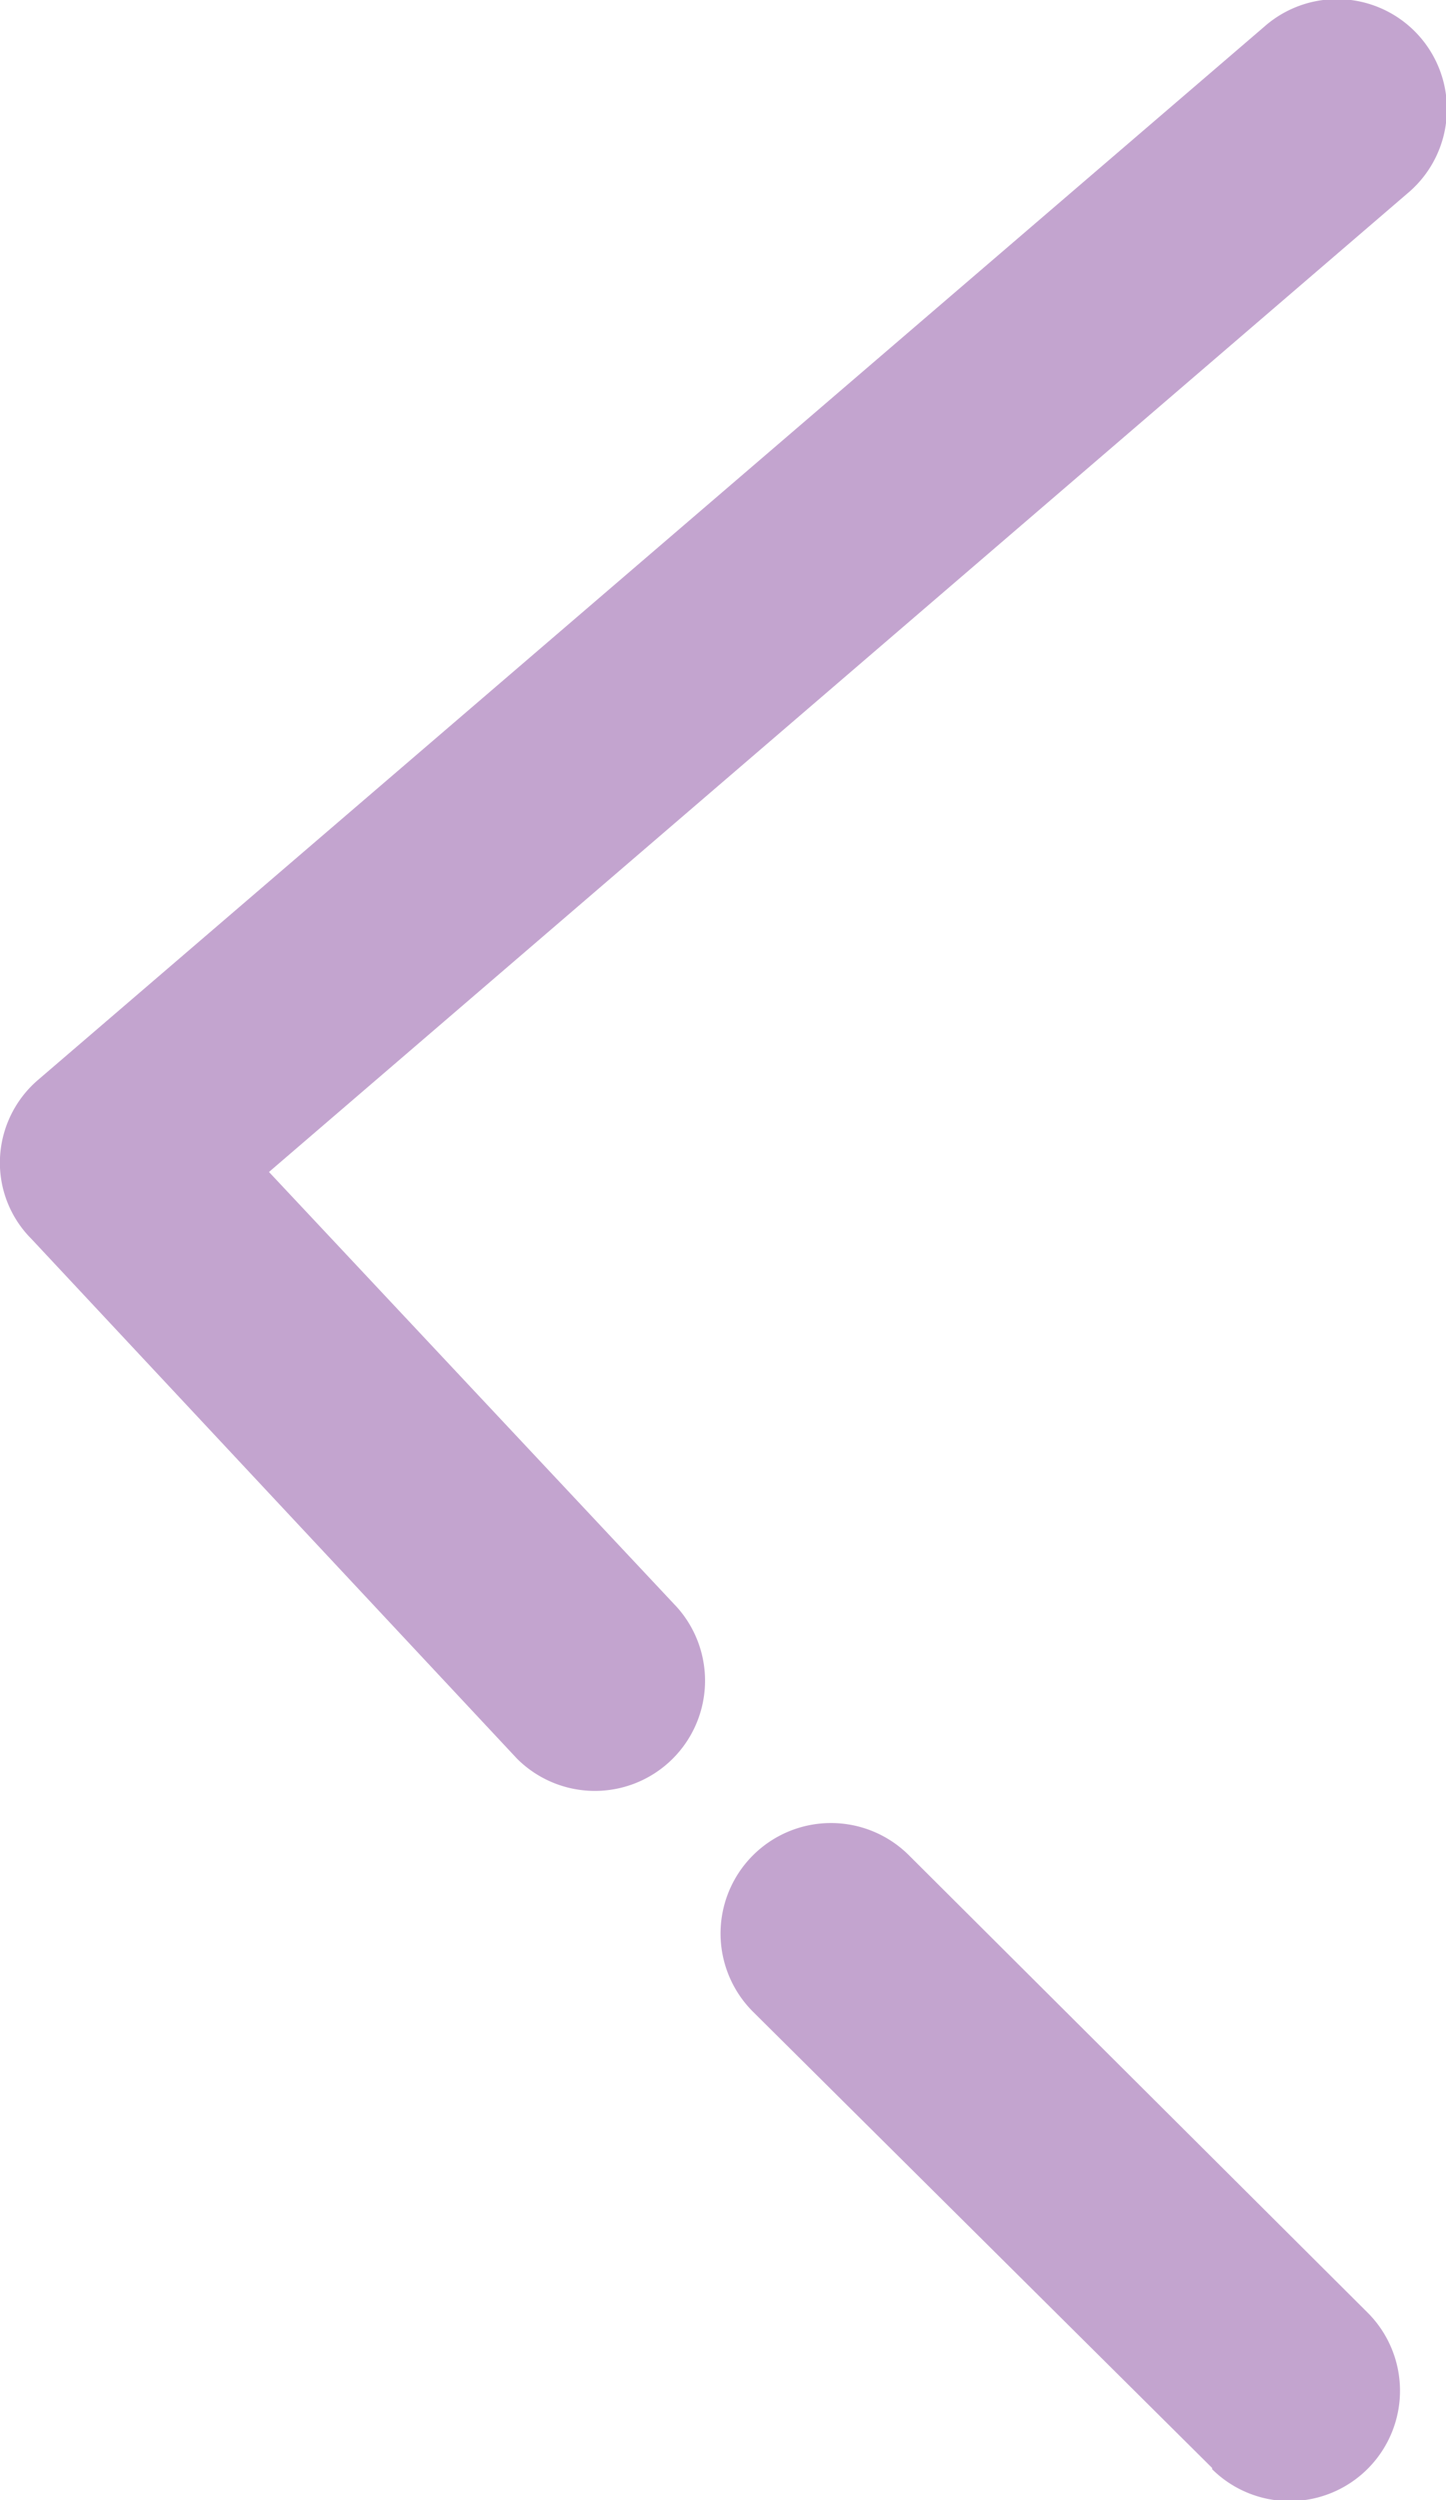
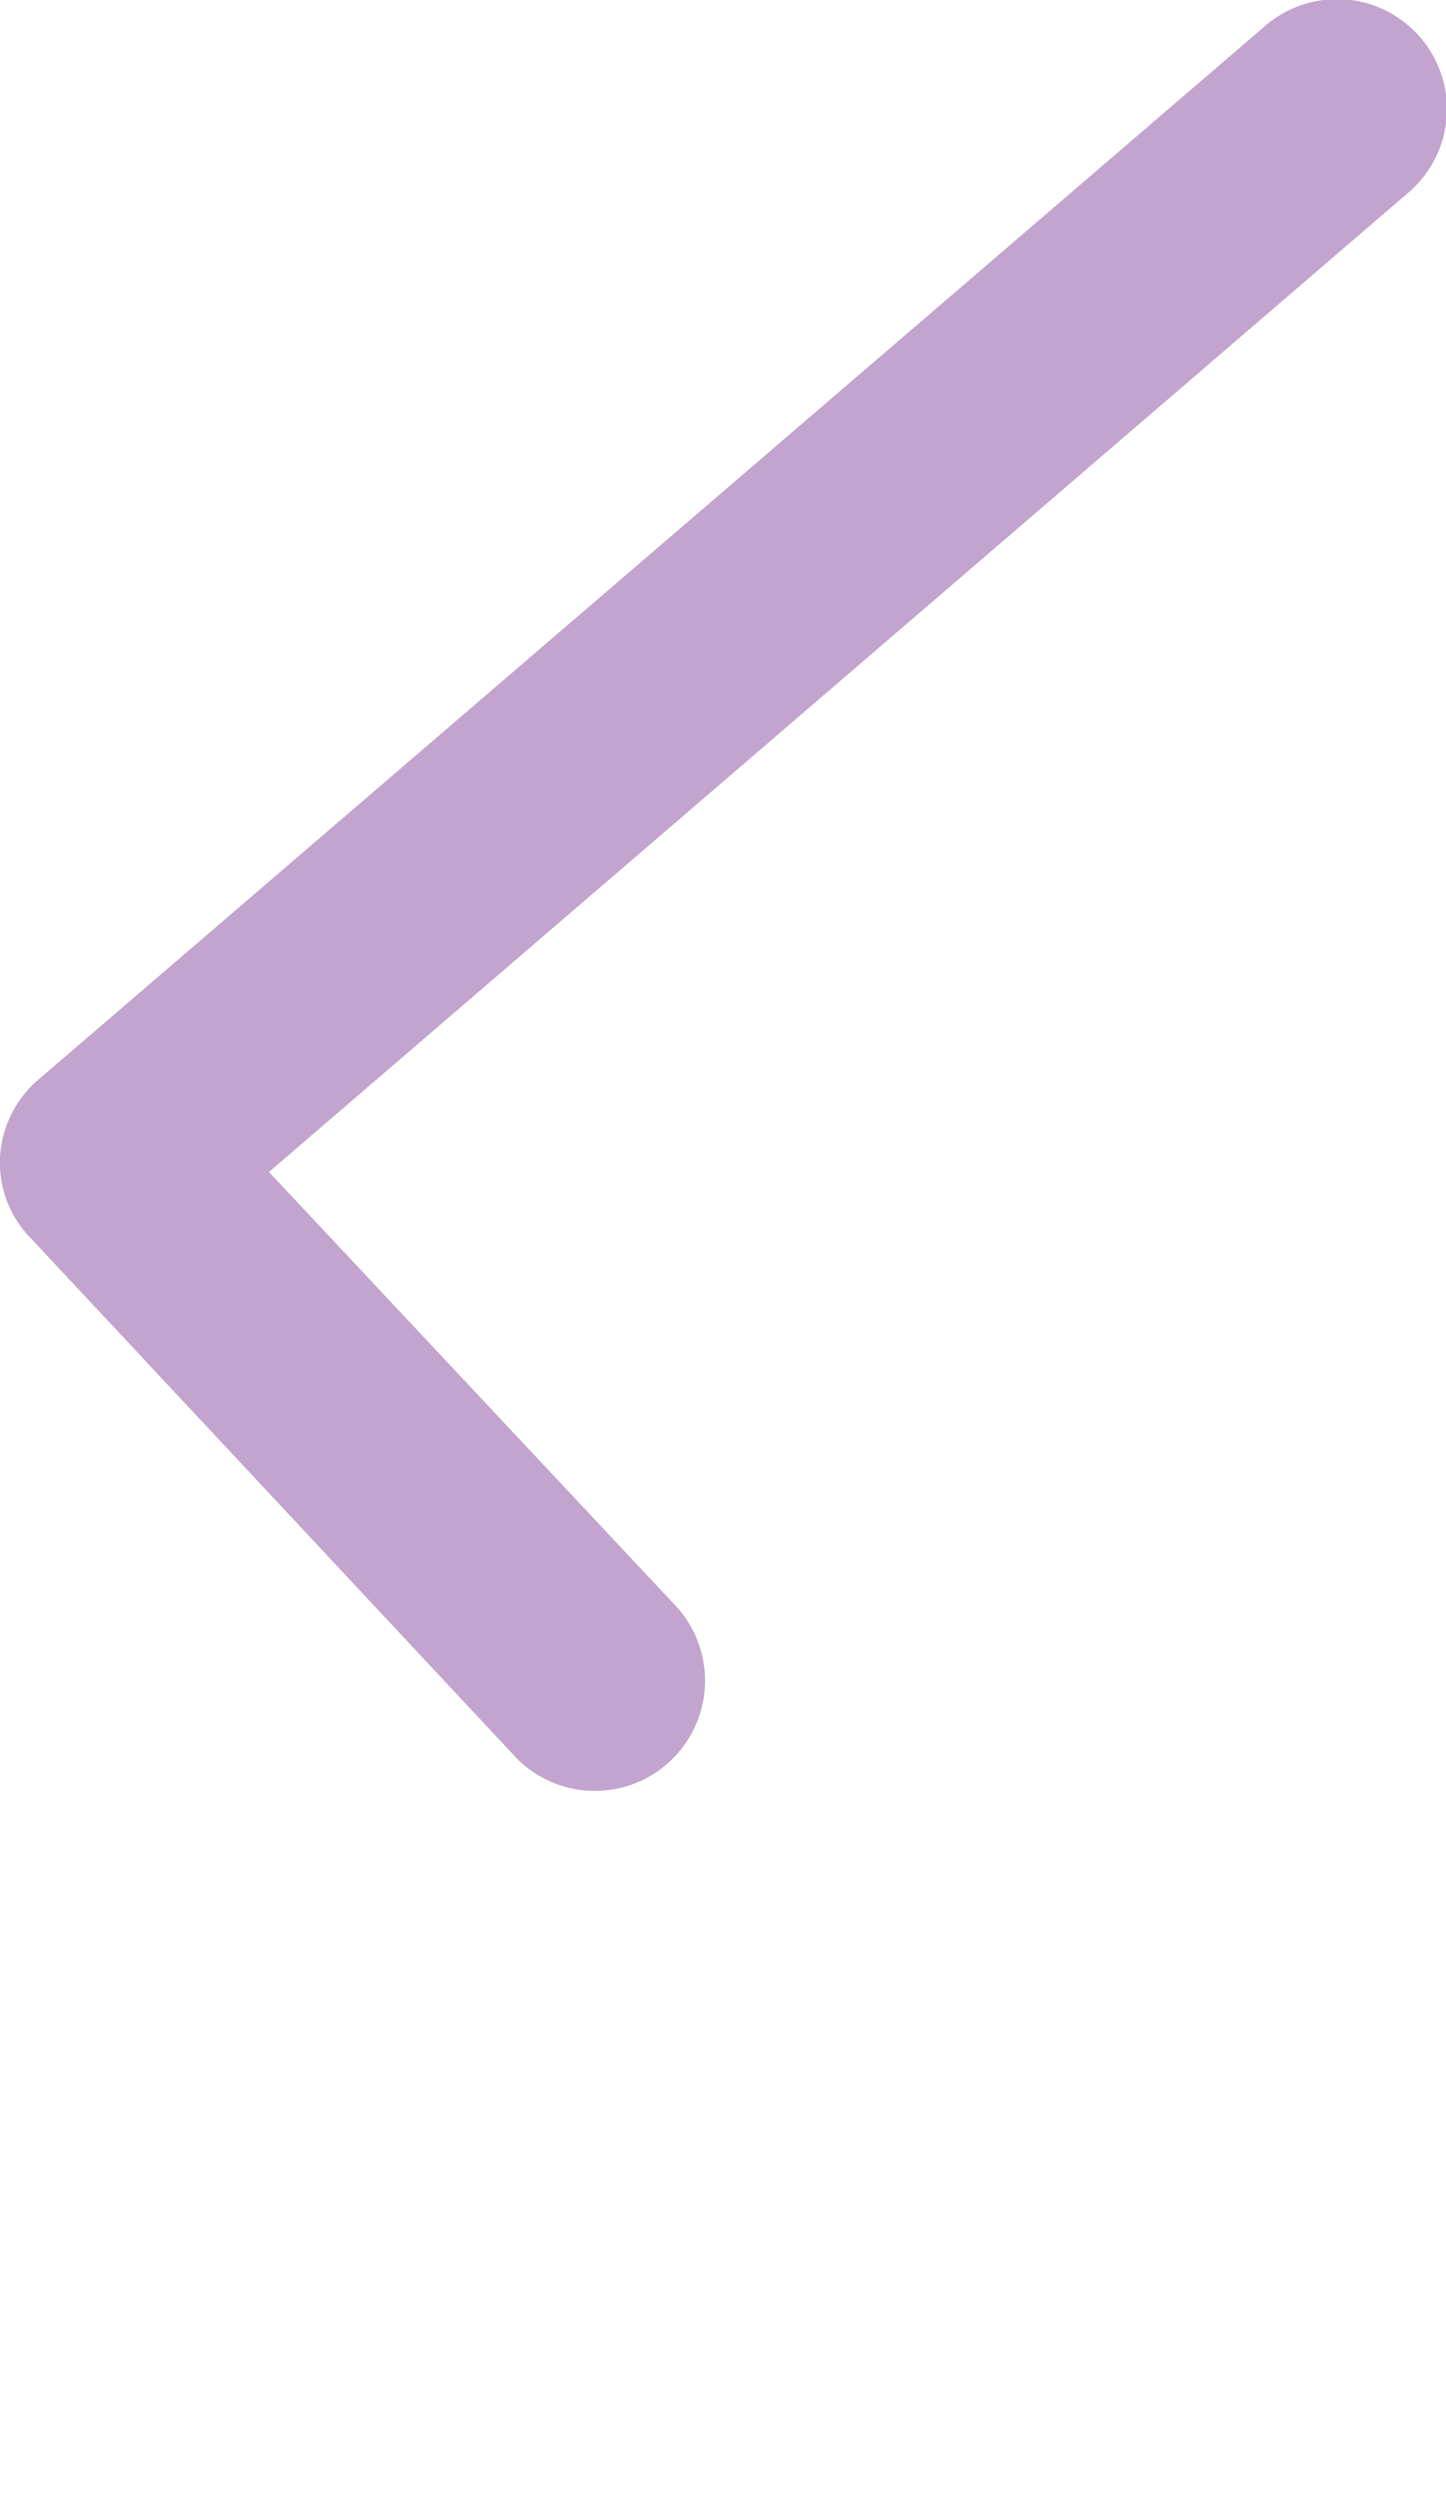
<svg xmlns="http://www.w3.org/2000/svg" id="レイヤー_1" data-name="レイヤー 1" viewBox="0 0 46.07 79.61">
  <defs>
    <style>.cls-1{fill:#c3a4cf;}</style>
  </defs>
  <title>アートボード 2</title>
  <path class="cls-1" d="M44.84,6.16,8.57,37.32l13,13.86A3.51,3.51,0,0,1,16.47,56L1,39.45A3.43,3.43,0,0,1,0,36.87a3.48,3.48,0,0,1,1.21-2.48L40.28.85a3.5,3.5,0,1,1,4.56,5.31Z" />
-   <path class="cls-1" d="M38.62,78.59,24,64.07a3.51,3.51,0,0,1,4.95-5L43.56,73.63a3.5,3.5,0,0,1-4.94,5" />
</svg>